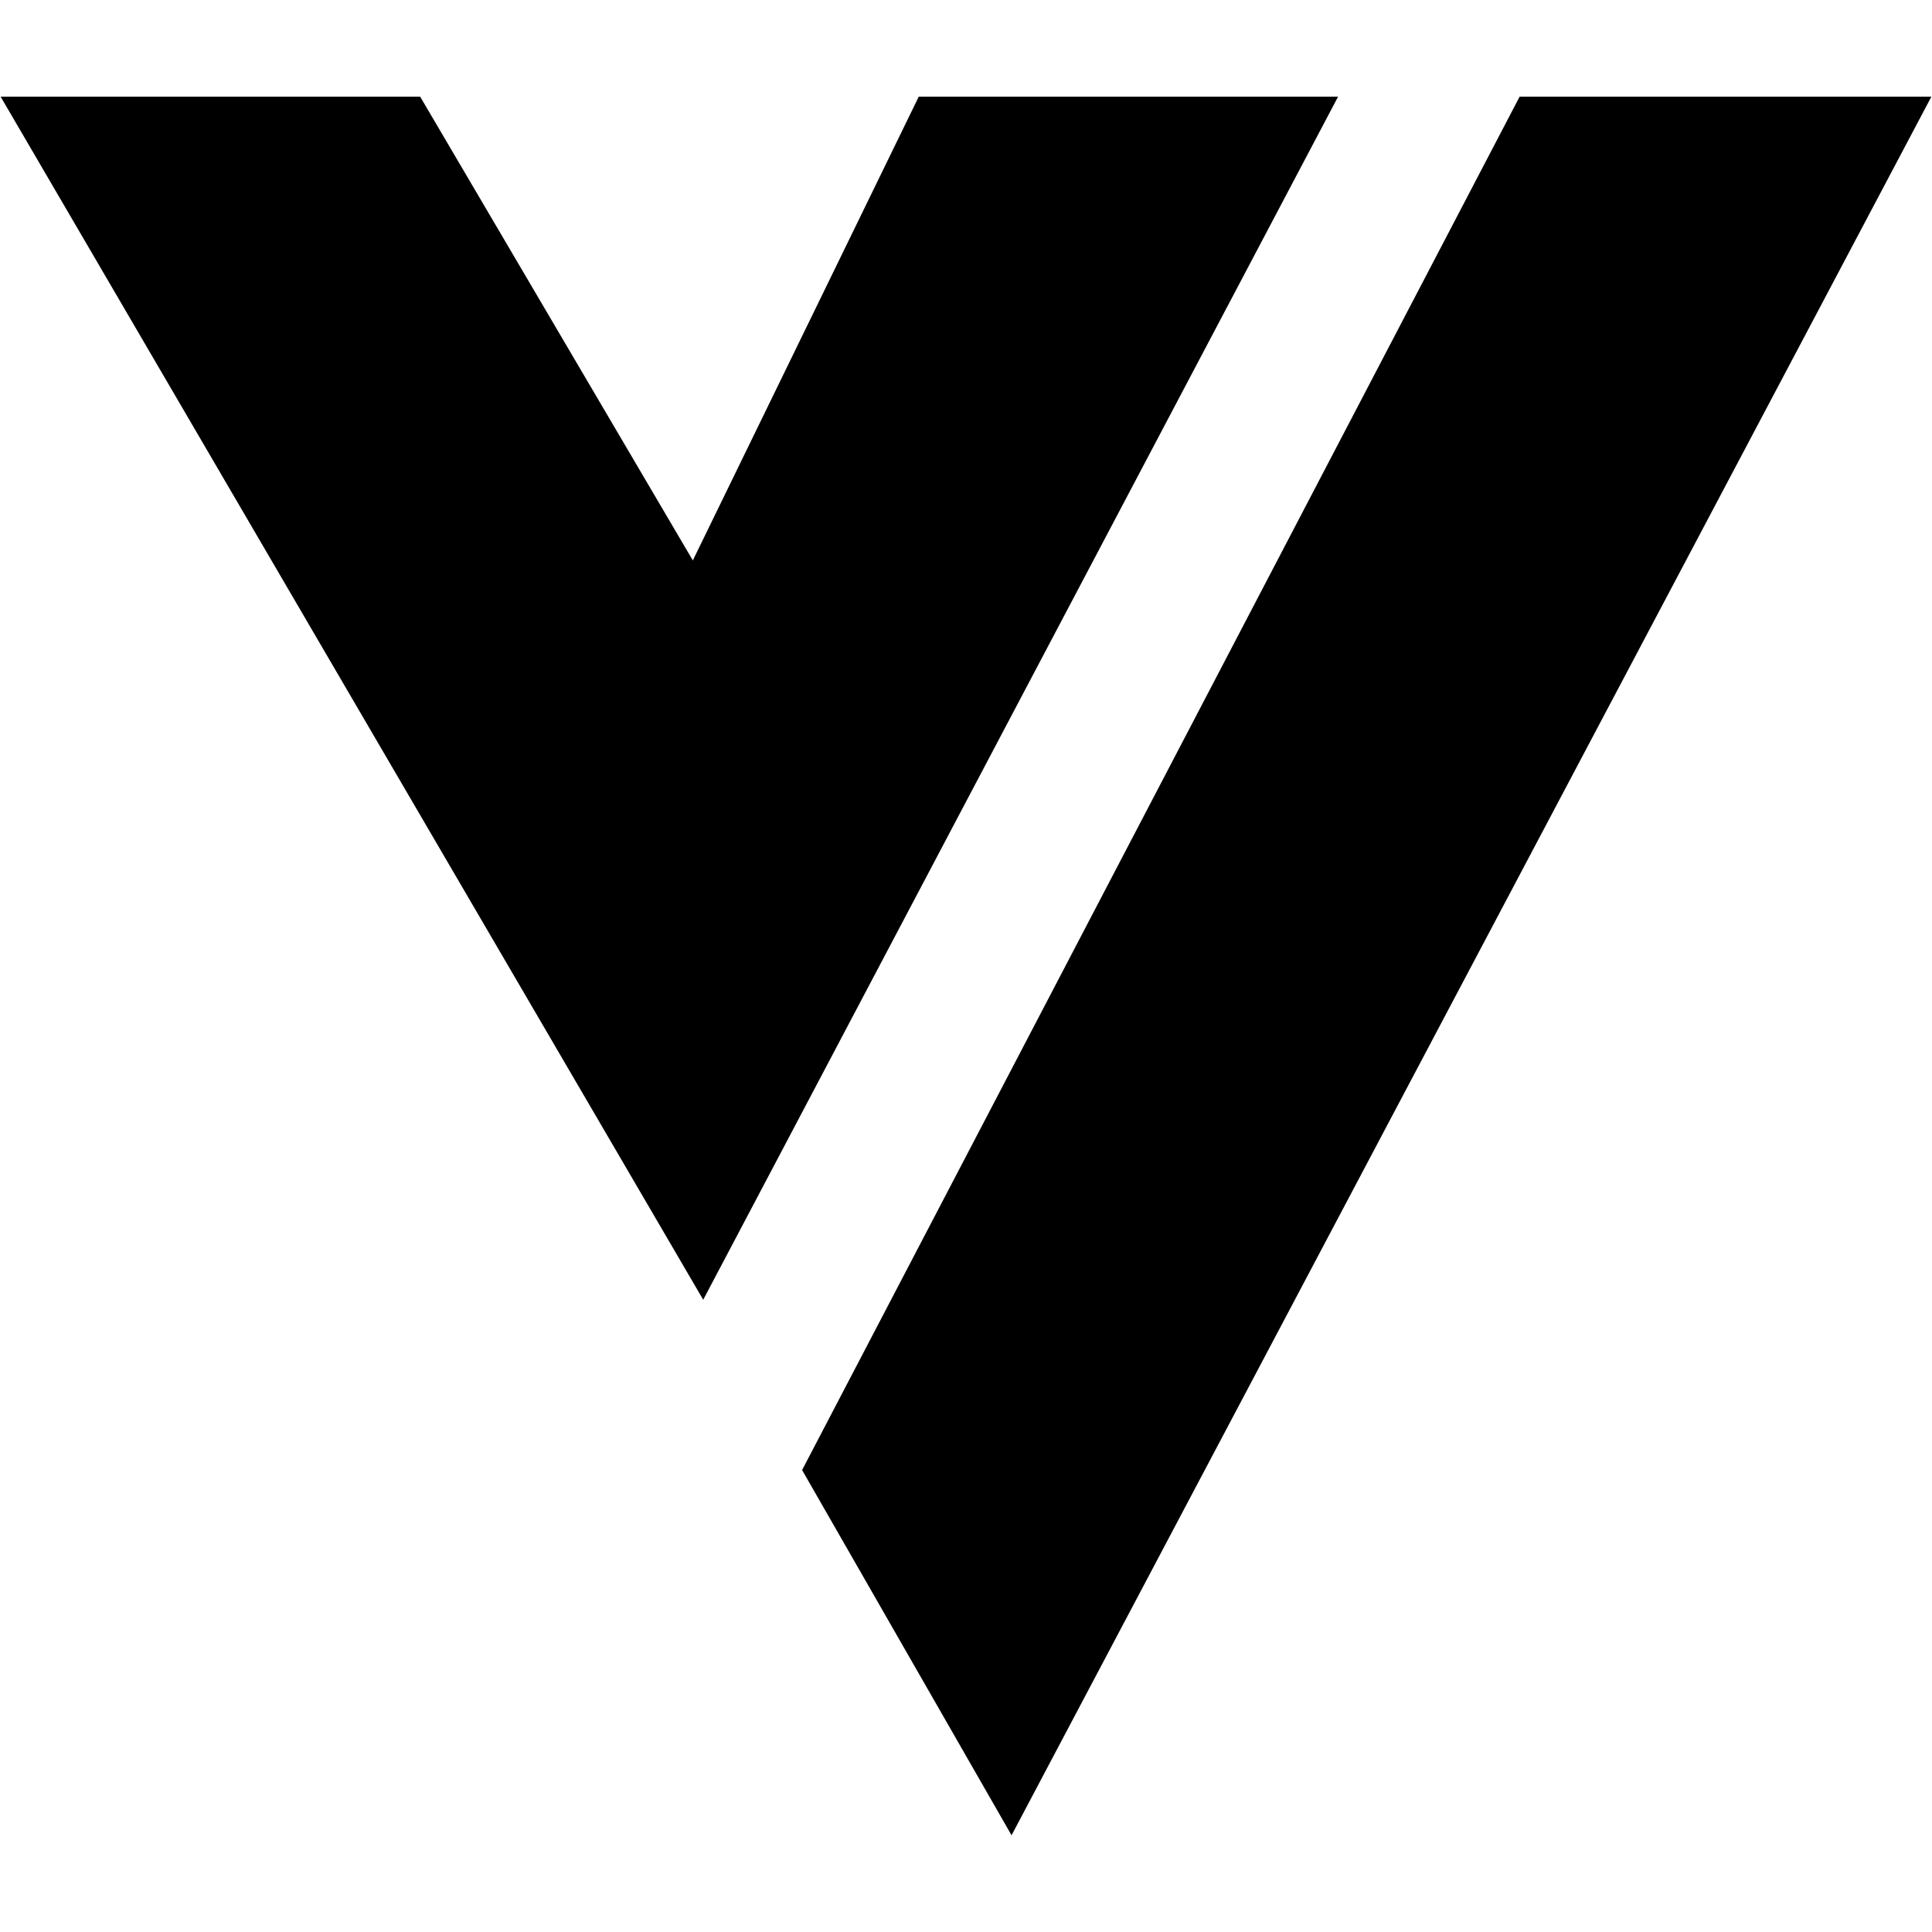
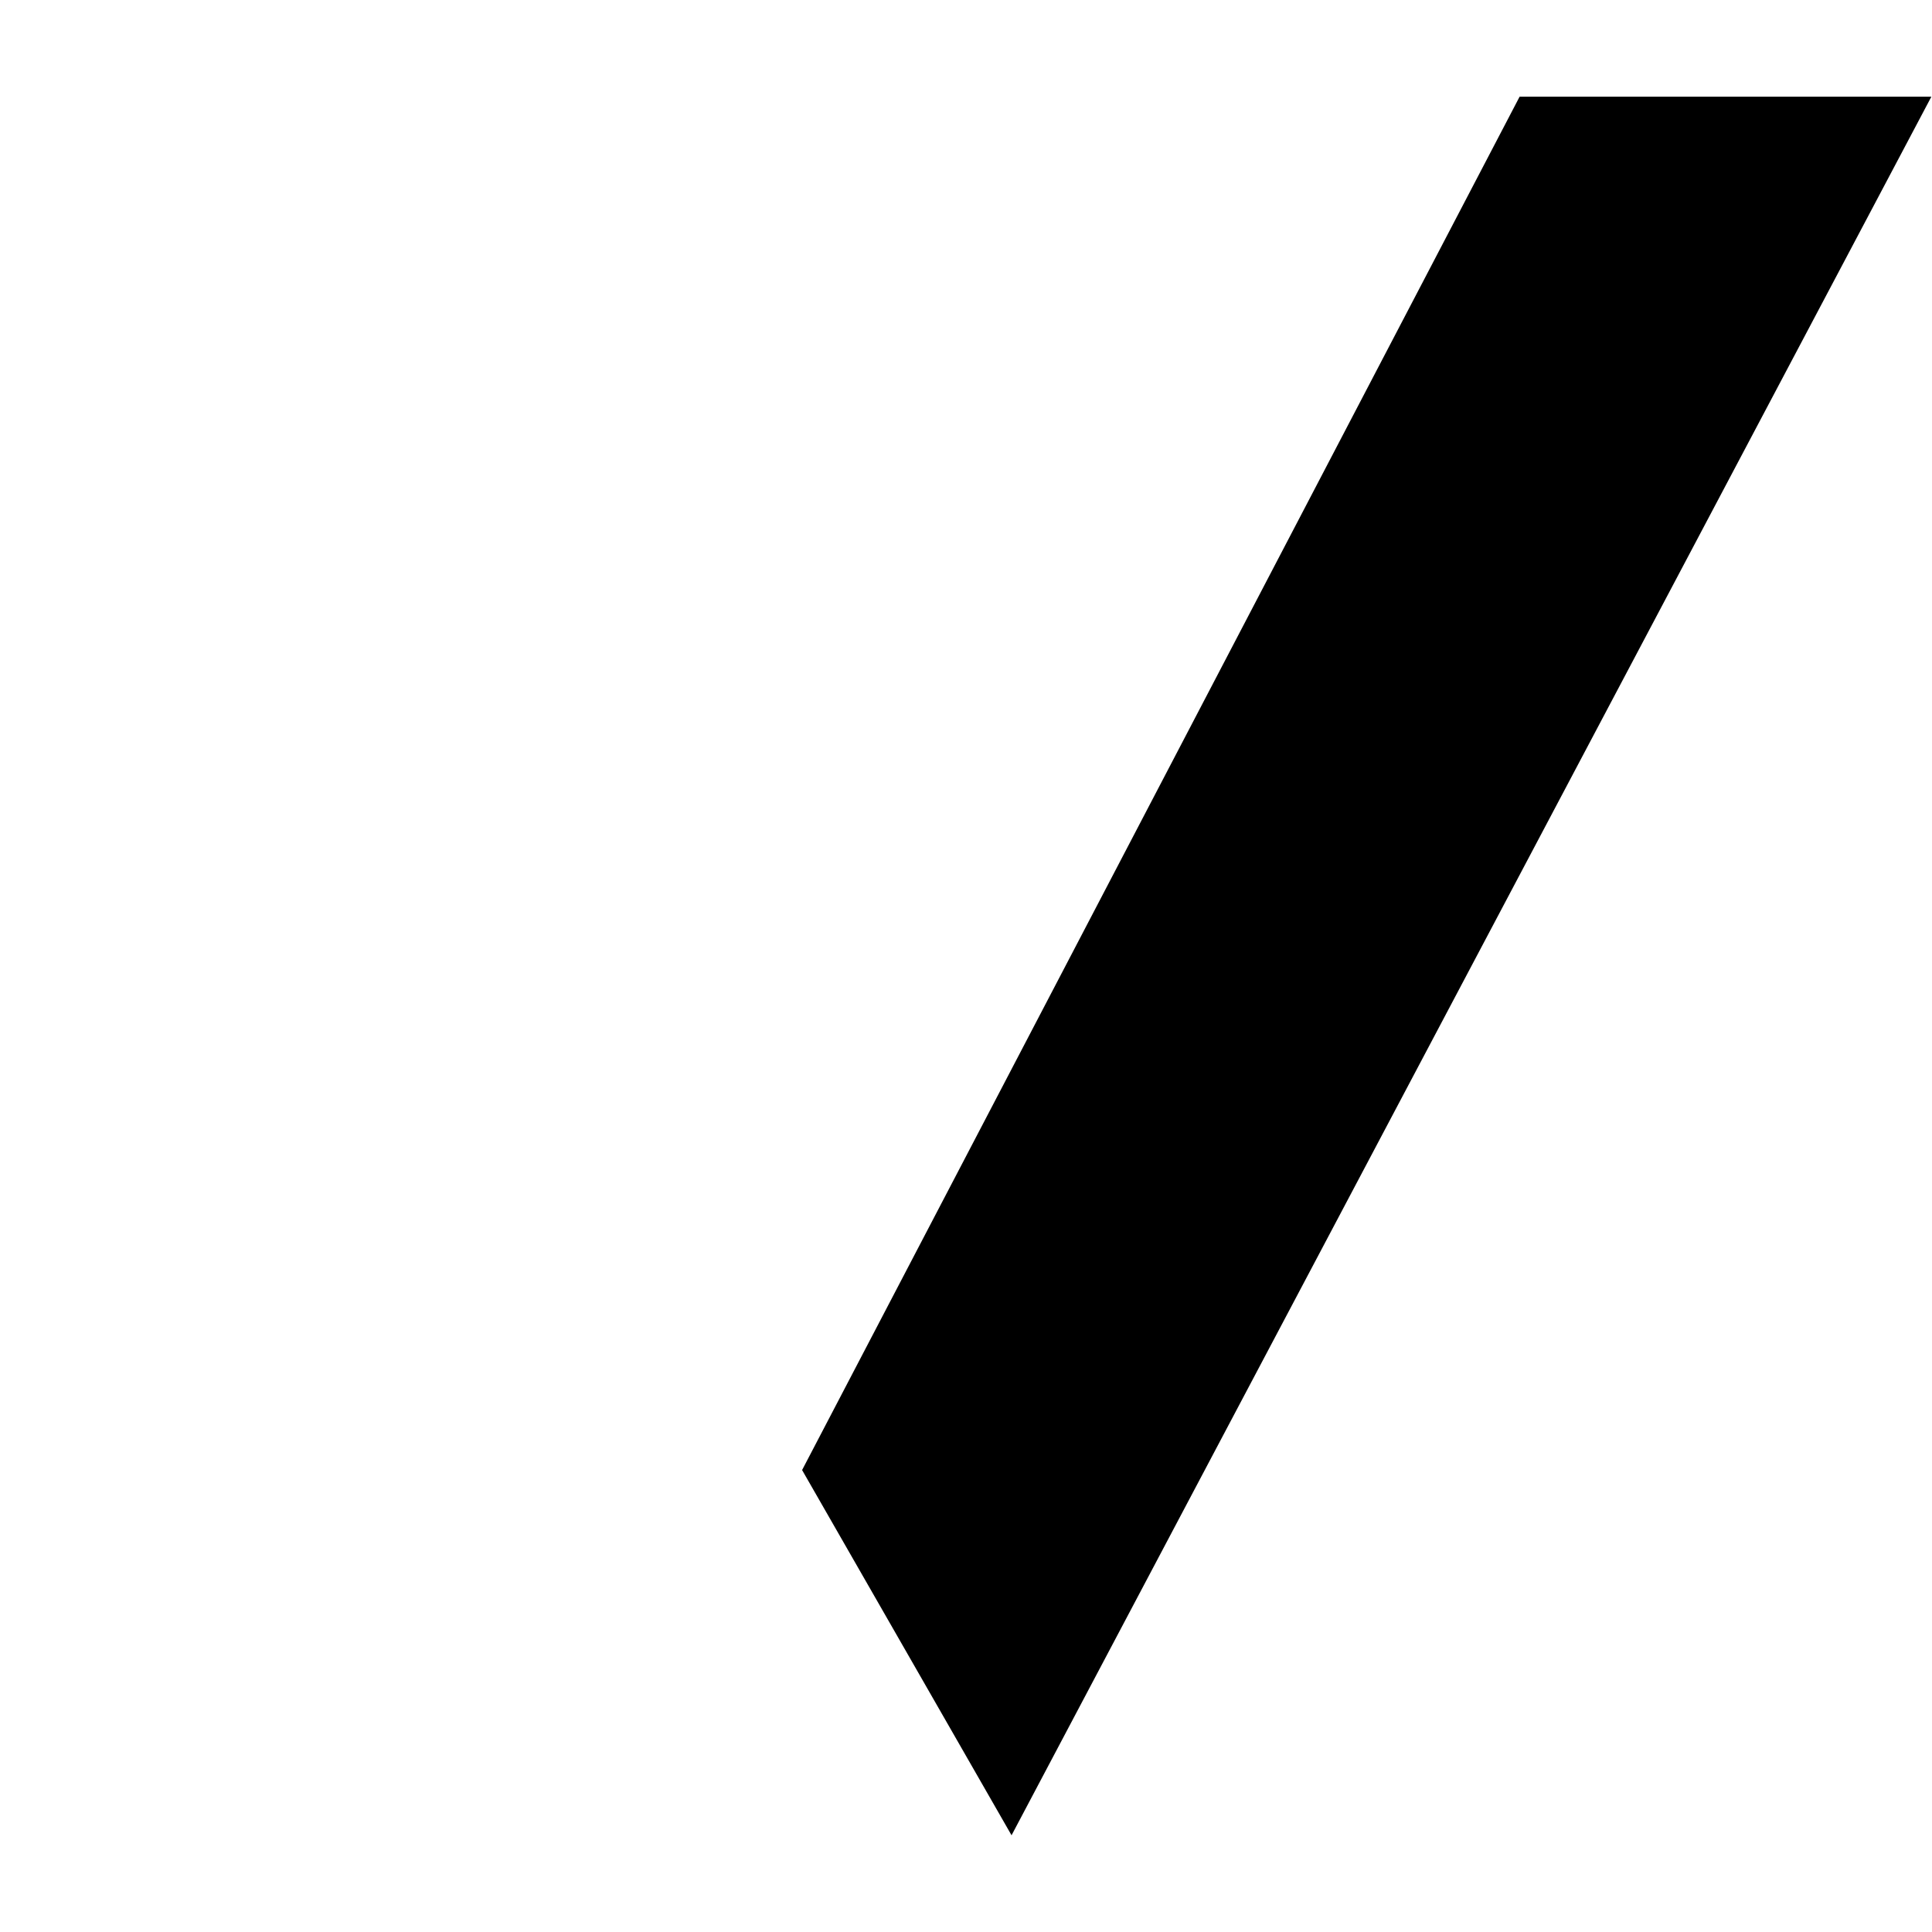
<svg xmlns="http://www.w3.org/2000/svg" version="1.1" viewBox="0 0 892.9 892.9">
  <g>
    <g id="Livello_1">
      <g id="Camada_1">
        <g>
-           <polygon points=".3 44.7 325 600.7 618.4 44.7 424.6 44.7 320.2 259 194.2 44.7 .3 44.7" />
          <polygon points="370.7 679.4 702.3 44.7 892.6 44.7 467.5 848.2 370.7 679.4" />
        </g>
      </g>
    </g>
  </g>
</svg>